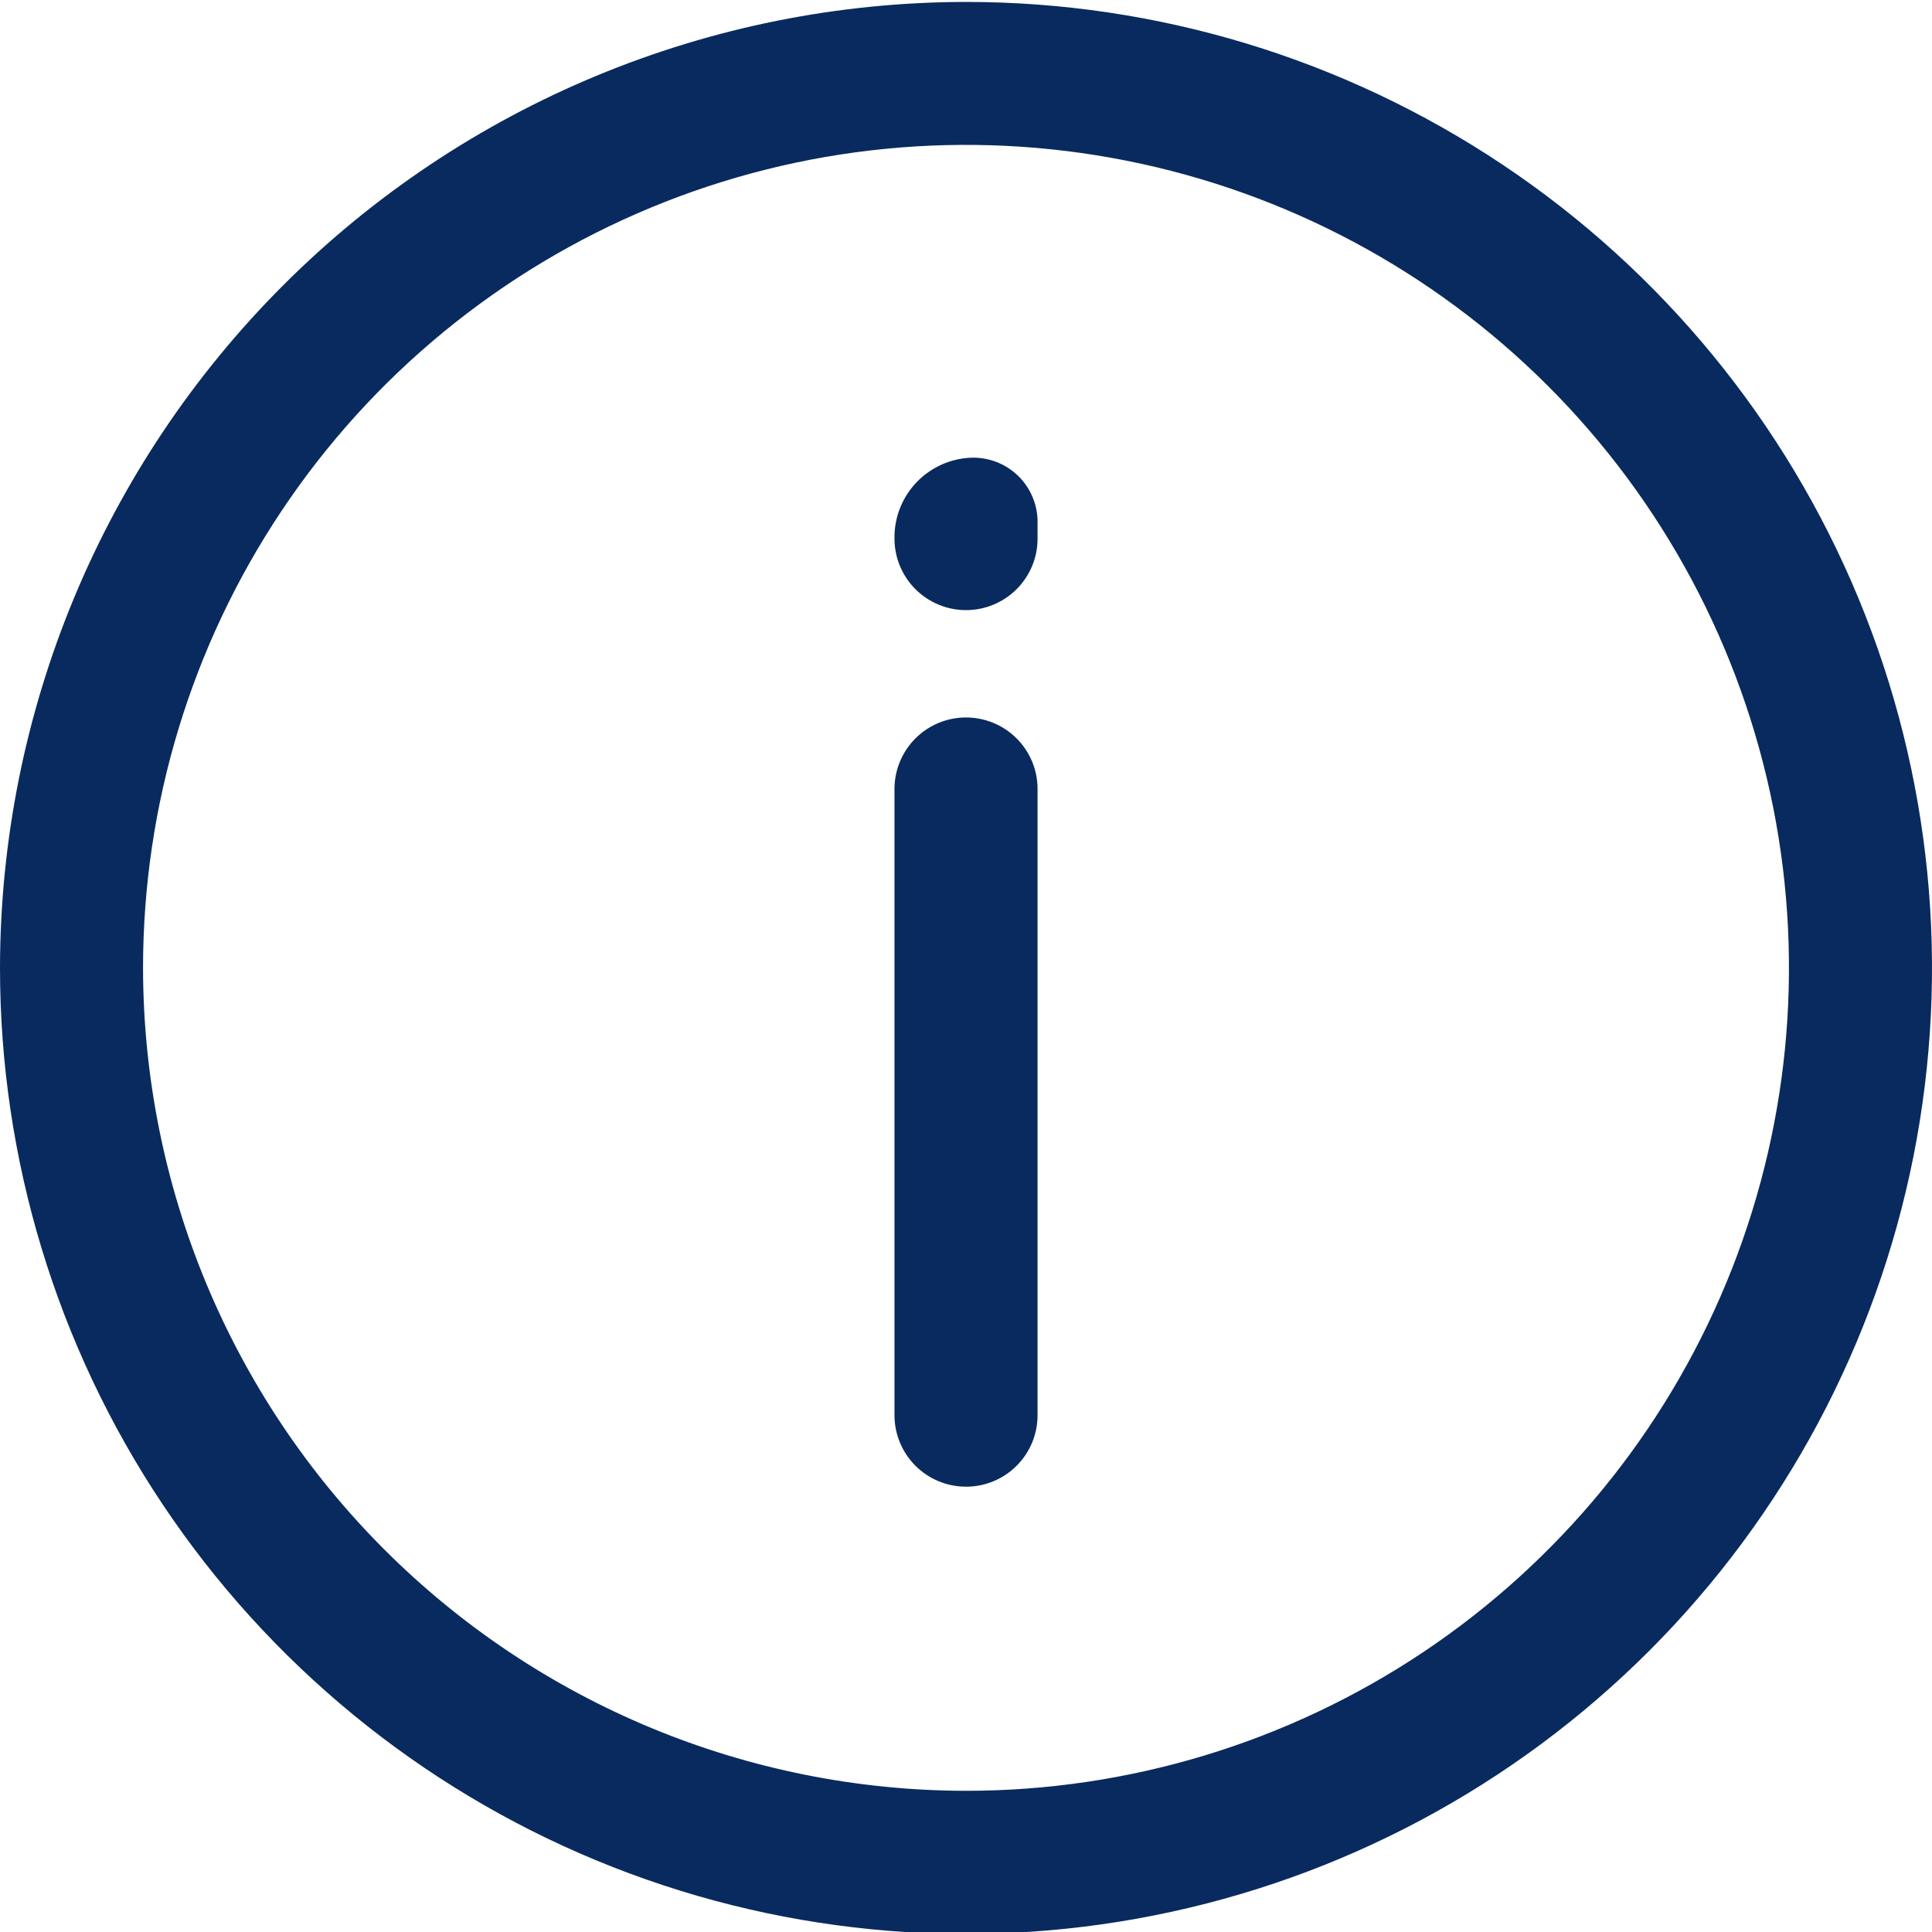
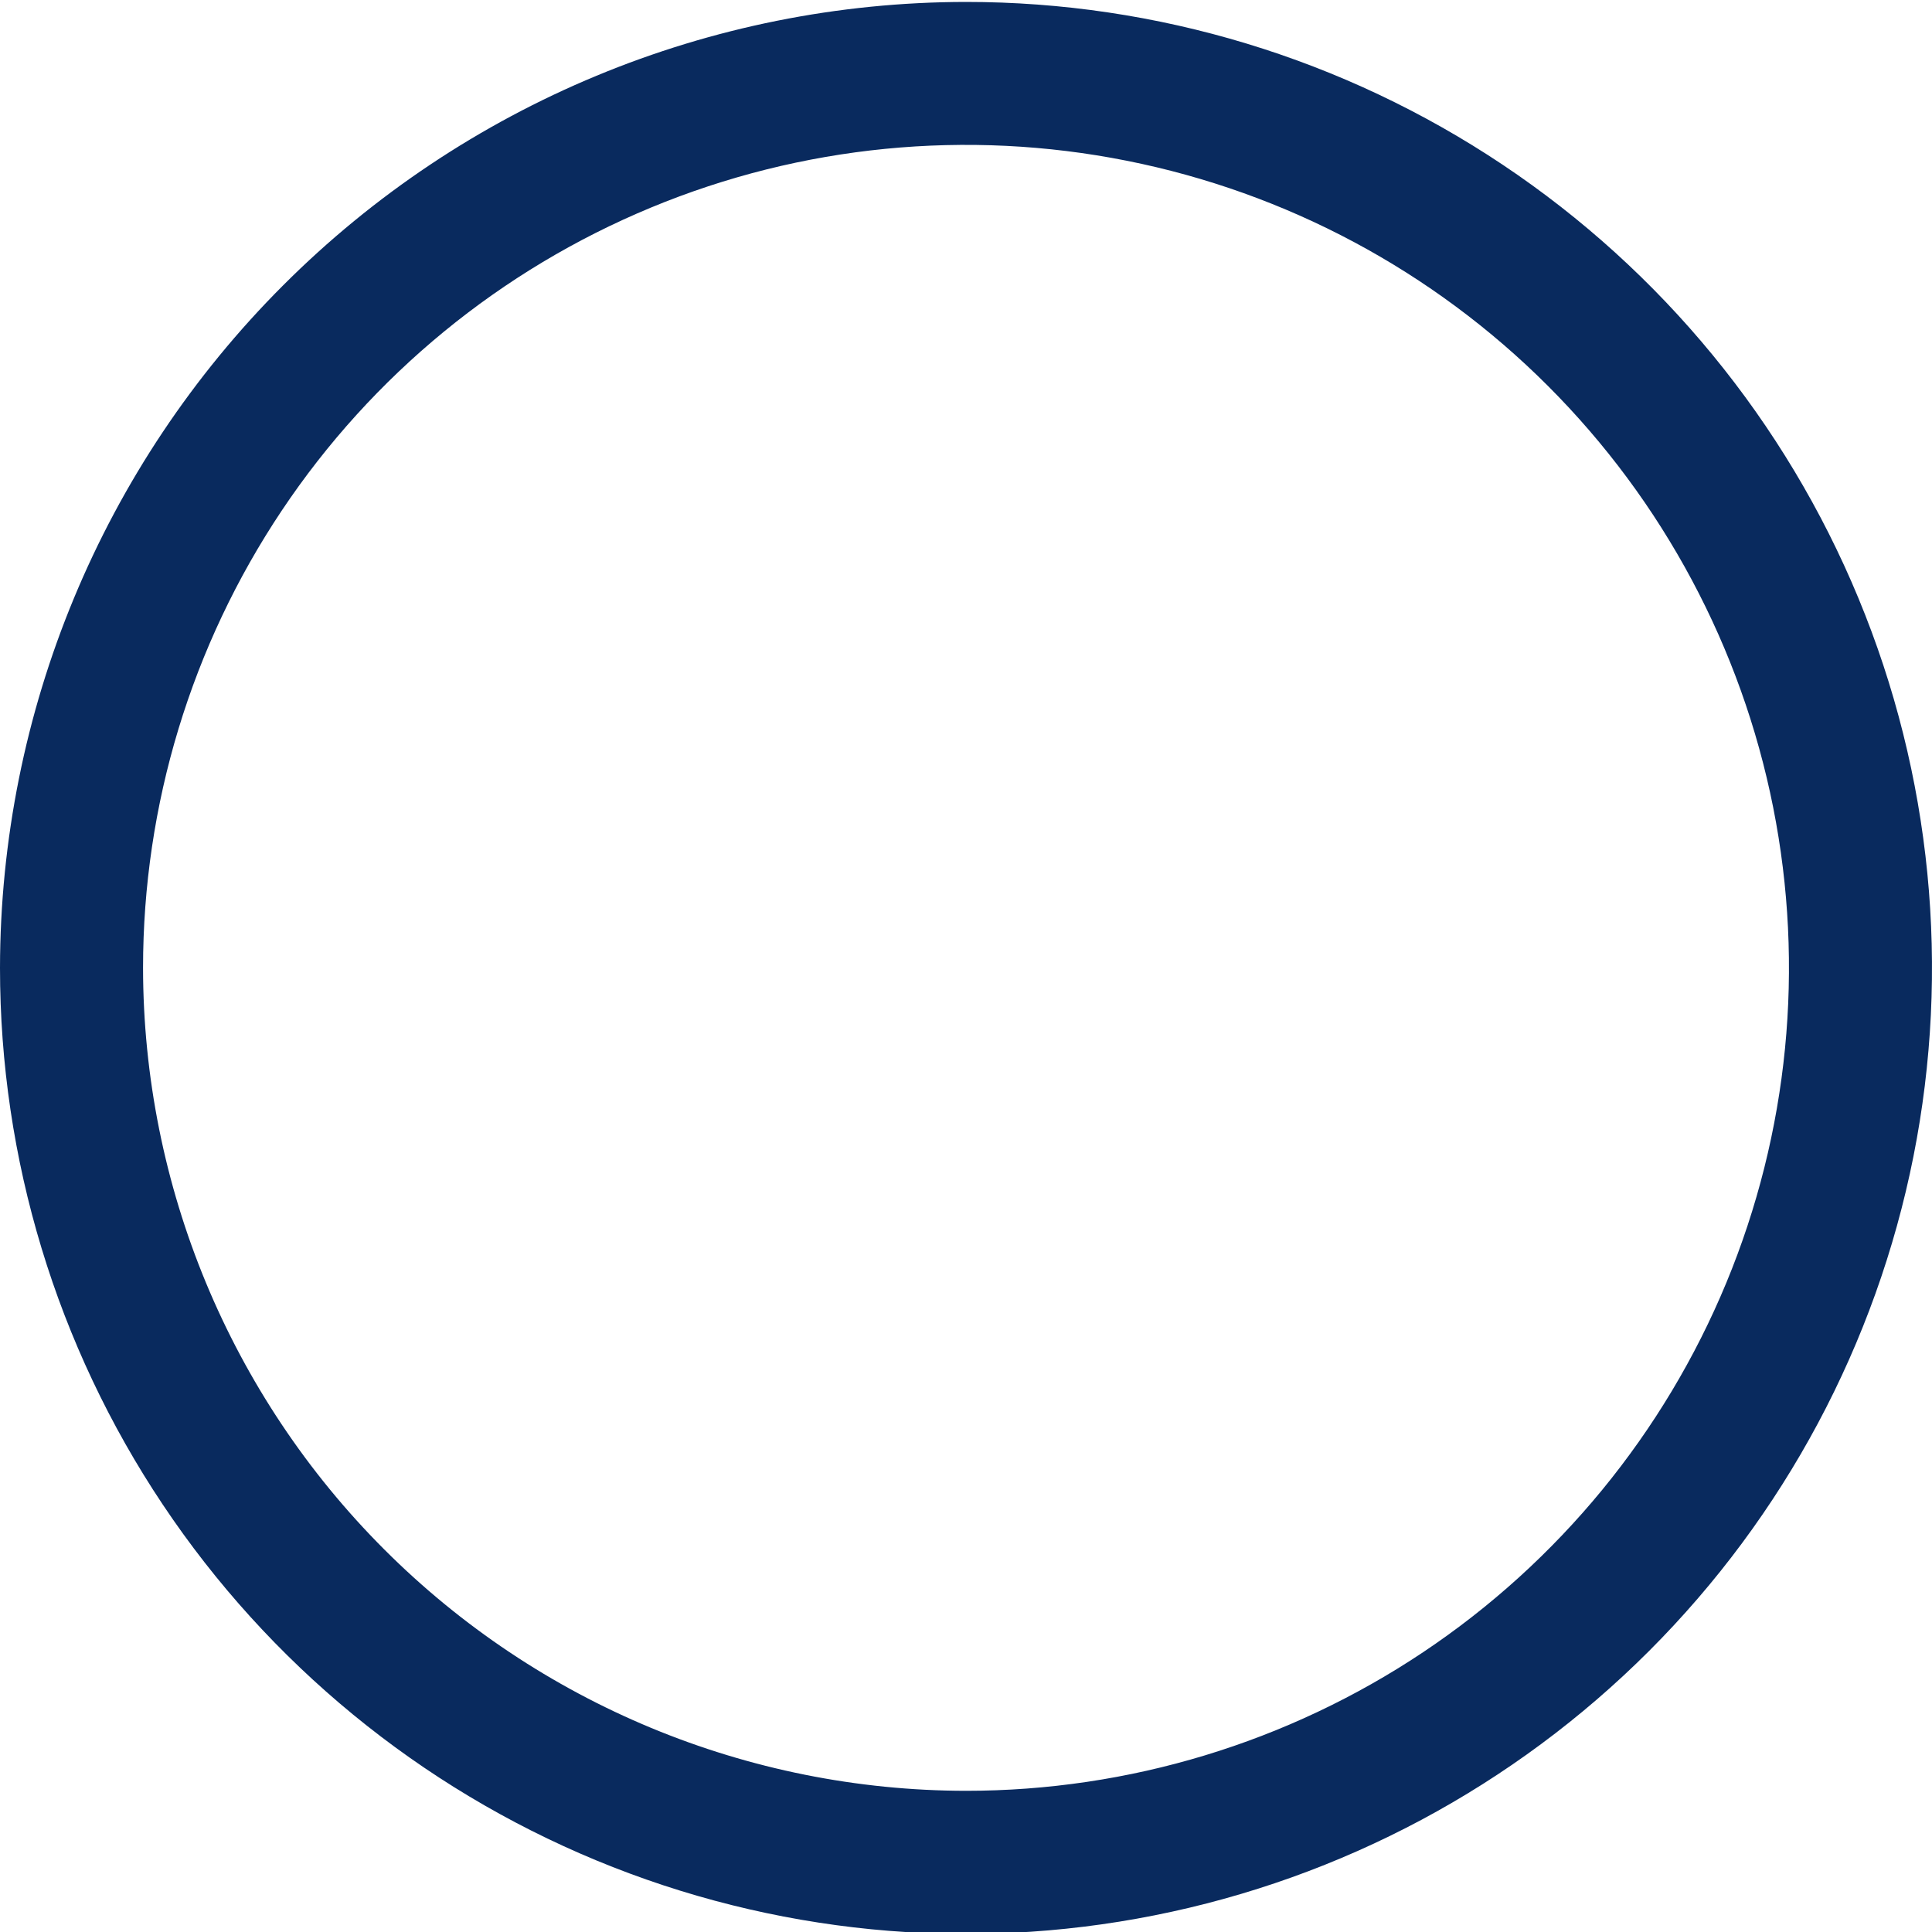
<svg xmlns="http://www.w3.org/2000/svg" width="50" height="50" viewBox="0 0 50 50" fill="none">
  <path d="M25 0.05C29.945 0.05 34.778 1.516 38.889 4.263C43.001 7.01 46.205 10.915 48.097 15.483C49.989 20.051 50.484 25.078 49.52 29.927C48.555 34.777 46.174 39.231 42.678 42.727C39.181 46.224 34.727 48.605 29.877 49.569C25.028 50.534 20.001 50.039 15.433 48.147C10.865 46.255 6.96 43.05 4.213 38.939C1.466 34.828 0 29.994 0 25.05C0.008 18.422 2.644 12.067 7.331 7.381C12.018 2.694 18.372 0.057 25 0.05ZM25 46.346C29.212 46.346 33.33 45.097 36.833 42.757C40.335 40.416 43.065 37.09 44.677 33.198C46.289 29.306 46.711 25.024 45.889 20.892C45.067 16.761 43.039 12.966 40.06 9.987C37.082 7.009 33.287 4.98 29.155 4.159C25.024 3.337 20.741 3.758 16.849 5.371C12.958 6.983 9.631 9.712 7.291 13.215C4.951 16.717 3.702 20.835 3.702 25.048C3.708 30.694 5.953 36.108 9.946 40.101C13.939 44.094 19.353 46.34 25 46.346Z" fill="#092A5E" />
-   <path d="M25 38.475C24.509 38.475 24.038 38.28 23.691 37.933C23.344 37.586 23.149 37.115 23.149 36.624V20.42C23.149 19.929 23.344 19.458 23.691 19.11C24.038 18.763 24.509 18.568 25 18.568C25.243 18.568 25.484 18.616 25.709 18.709C25.934 18.802 26.138 18.938 26.31 19.11C26.482 19.282 26.618 19.486 26.712 19.711C26.805 19.936 26.852 20.176 26.852 20.42V36.624C26.852 36.867 26.805 37.108 26.712 37.333C26.618 37.558 26.482 37.762 26.31 37.934C26.138 38.106 25.934 38.242 25.709 38.335C25.484 38.428 25.243 38.476 25 38.475Z" fill="#092A5E" />
-   <path d="M25 15.79C24.509 15.79 24.038 15.594 23.691 15.247C23.344 14.9 23.149 14.429 23.149 13.938C23.141 13.422 23.327 12.922 23.669 12.537C24.012 12.151 24.487 11.908 25 11.855C25.23 11.829 25.463 11.851 25.685 11.92C25.906 11.989 26.11 12.103 26.285 12.256C26.459 12.408 26.599 12.596 26.697 12.806C26.795 13.016 26.848 13.244 26.852 13.476V13.938C26.852 14.181 26.805 14.422 26.712 14.647C26.618 14.871 26.482 15.076 26.31 15.248C26.138 15.419 25.934 15.556 25.709 15.649C25.484 15.742 25.243 15.79 25 15.79Z" fill="#092A5E" />
</svg>